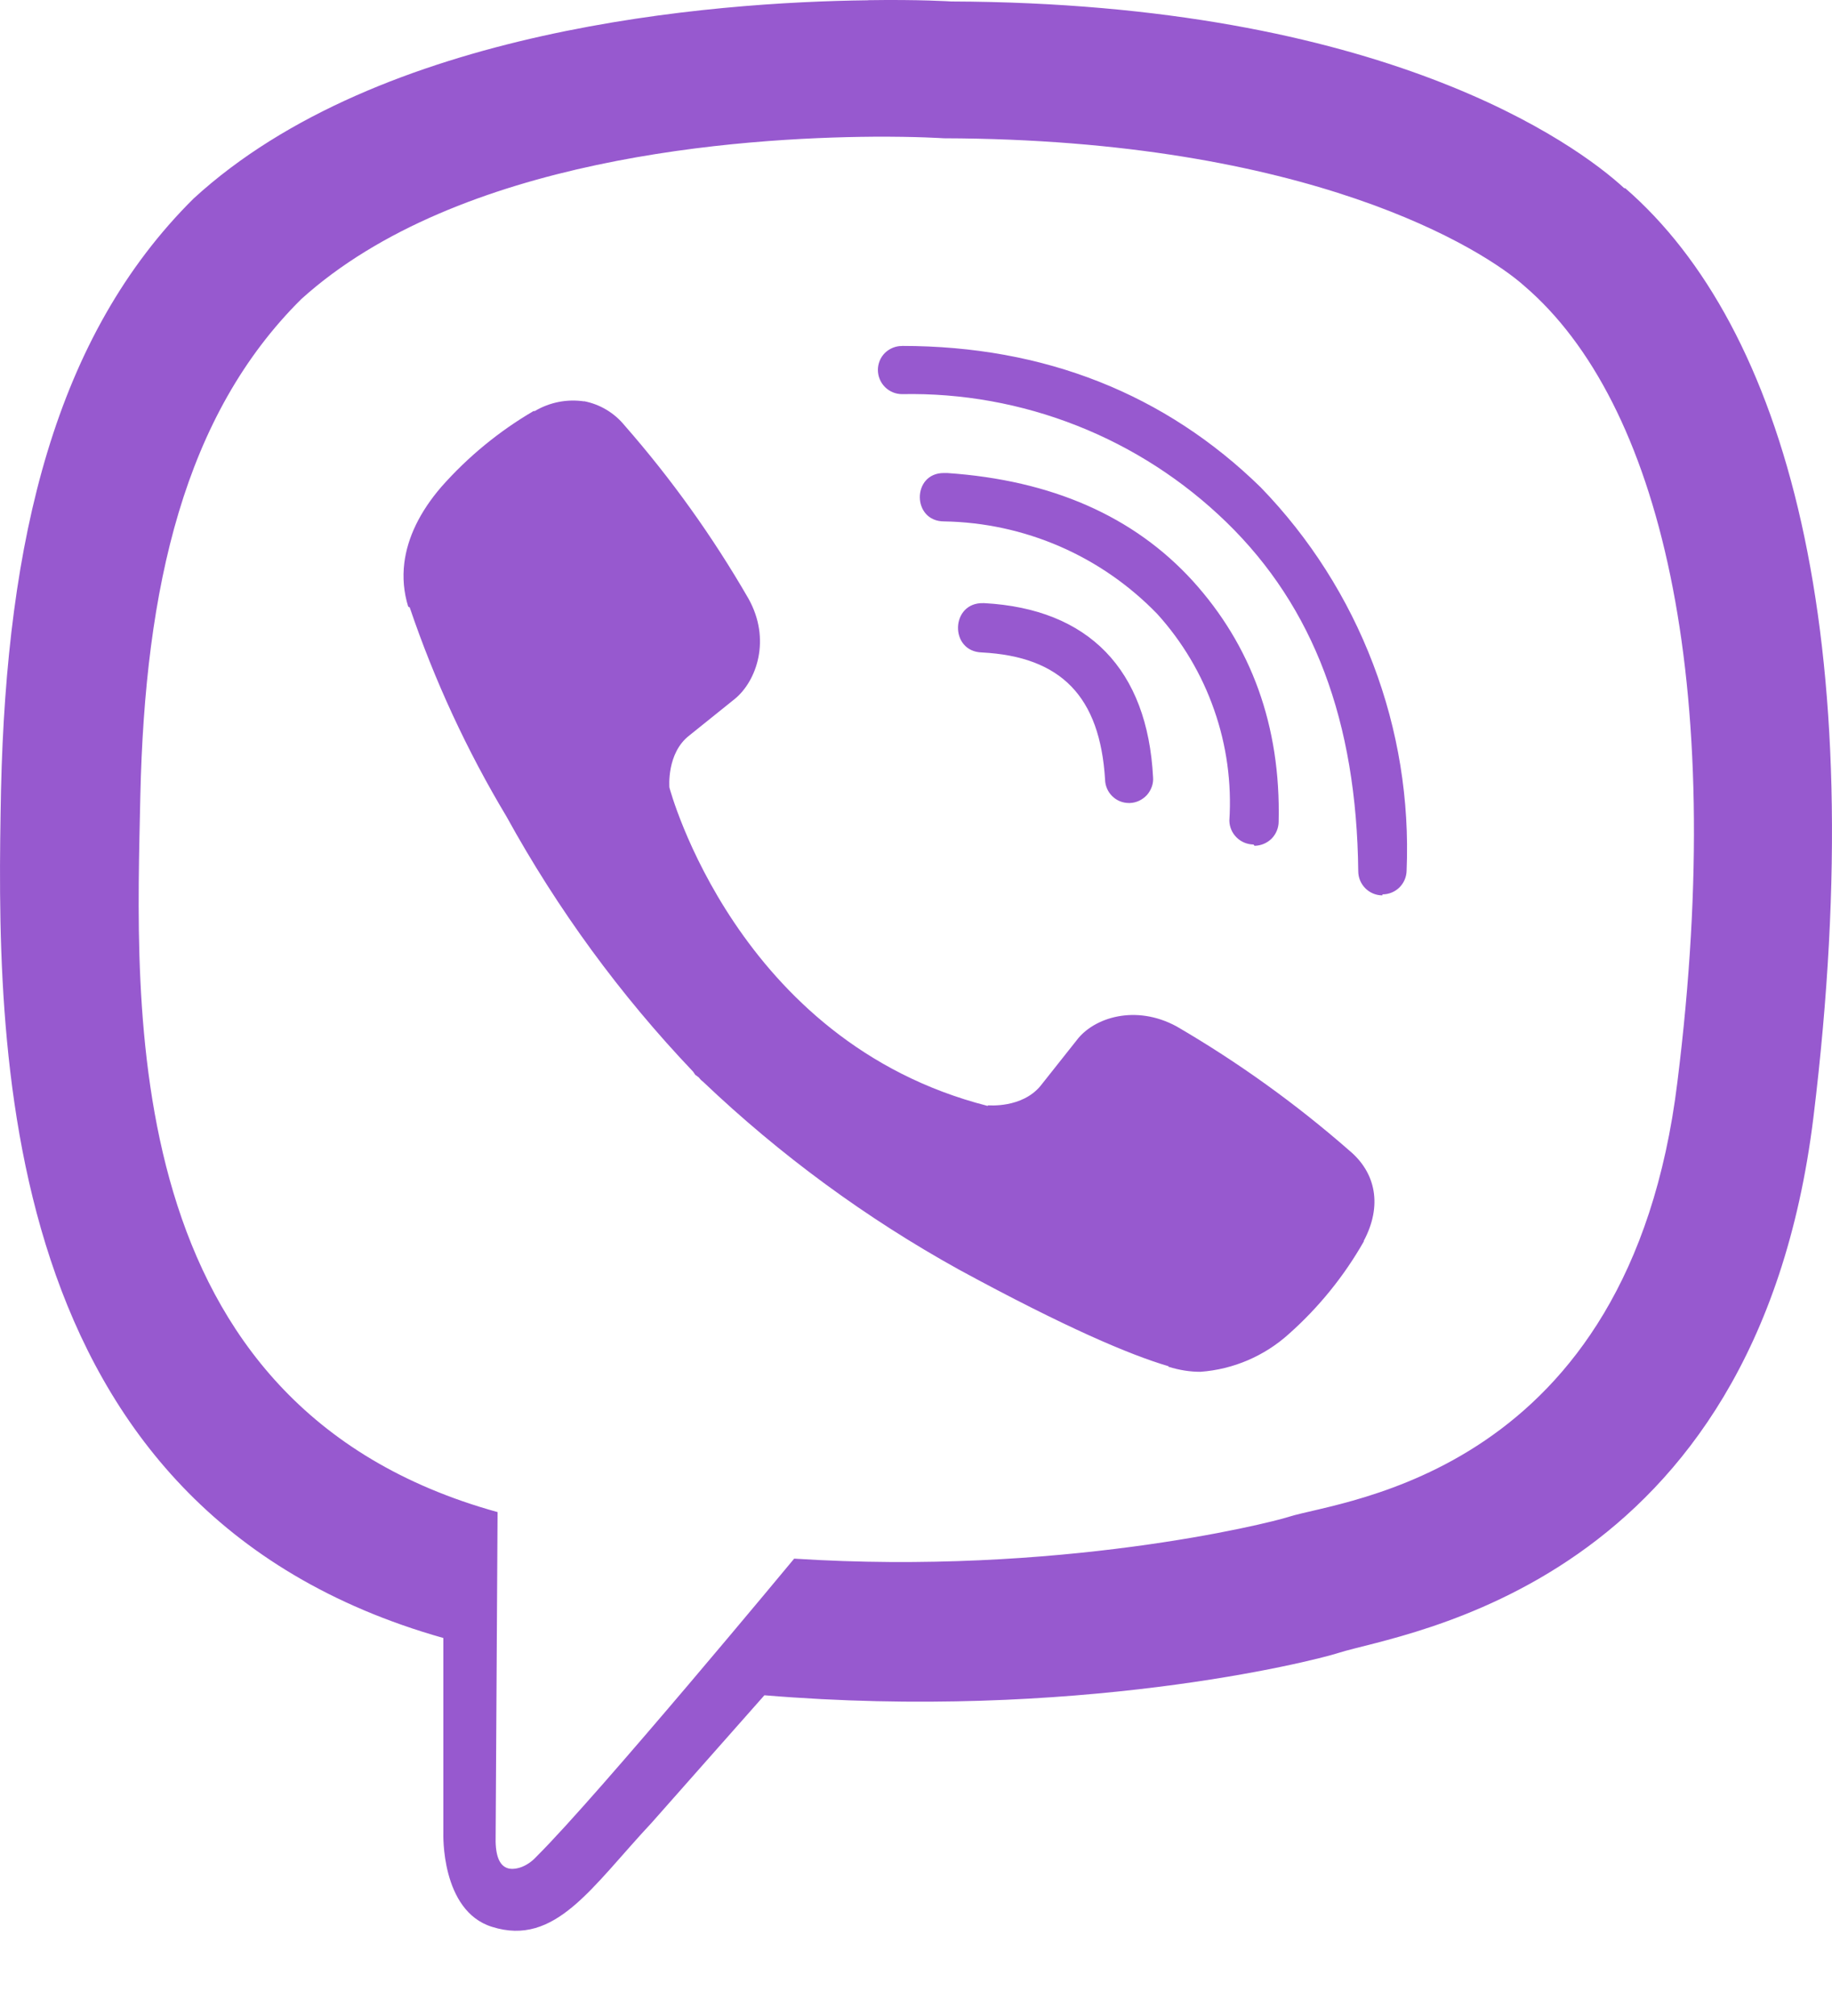
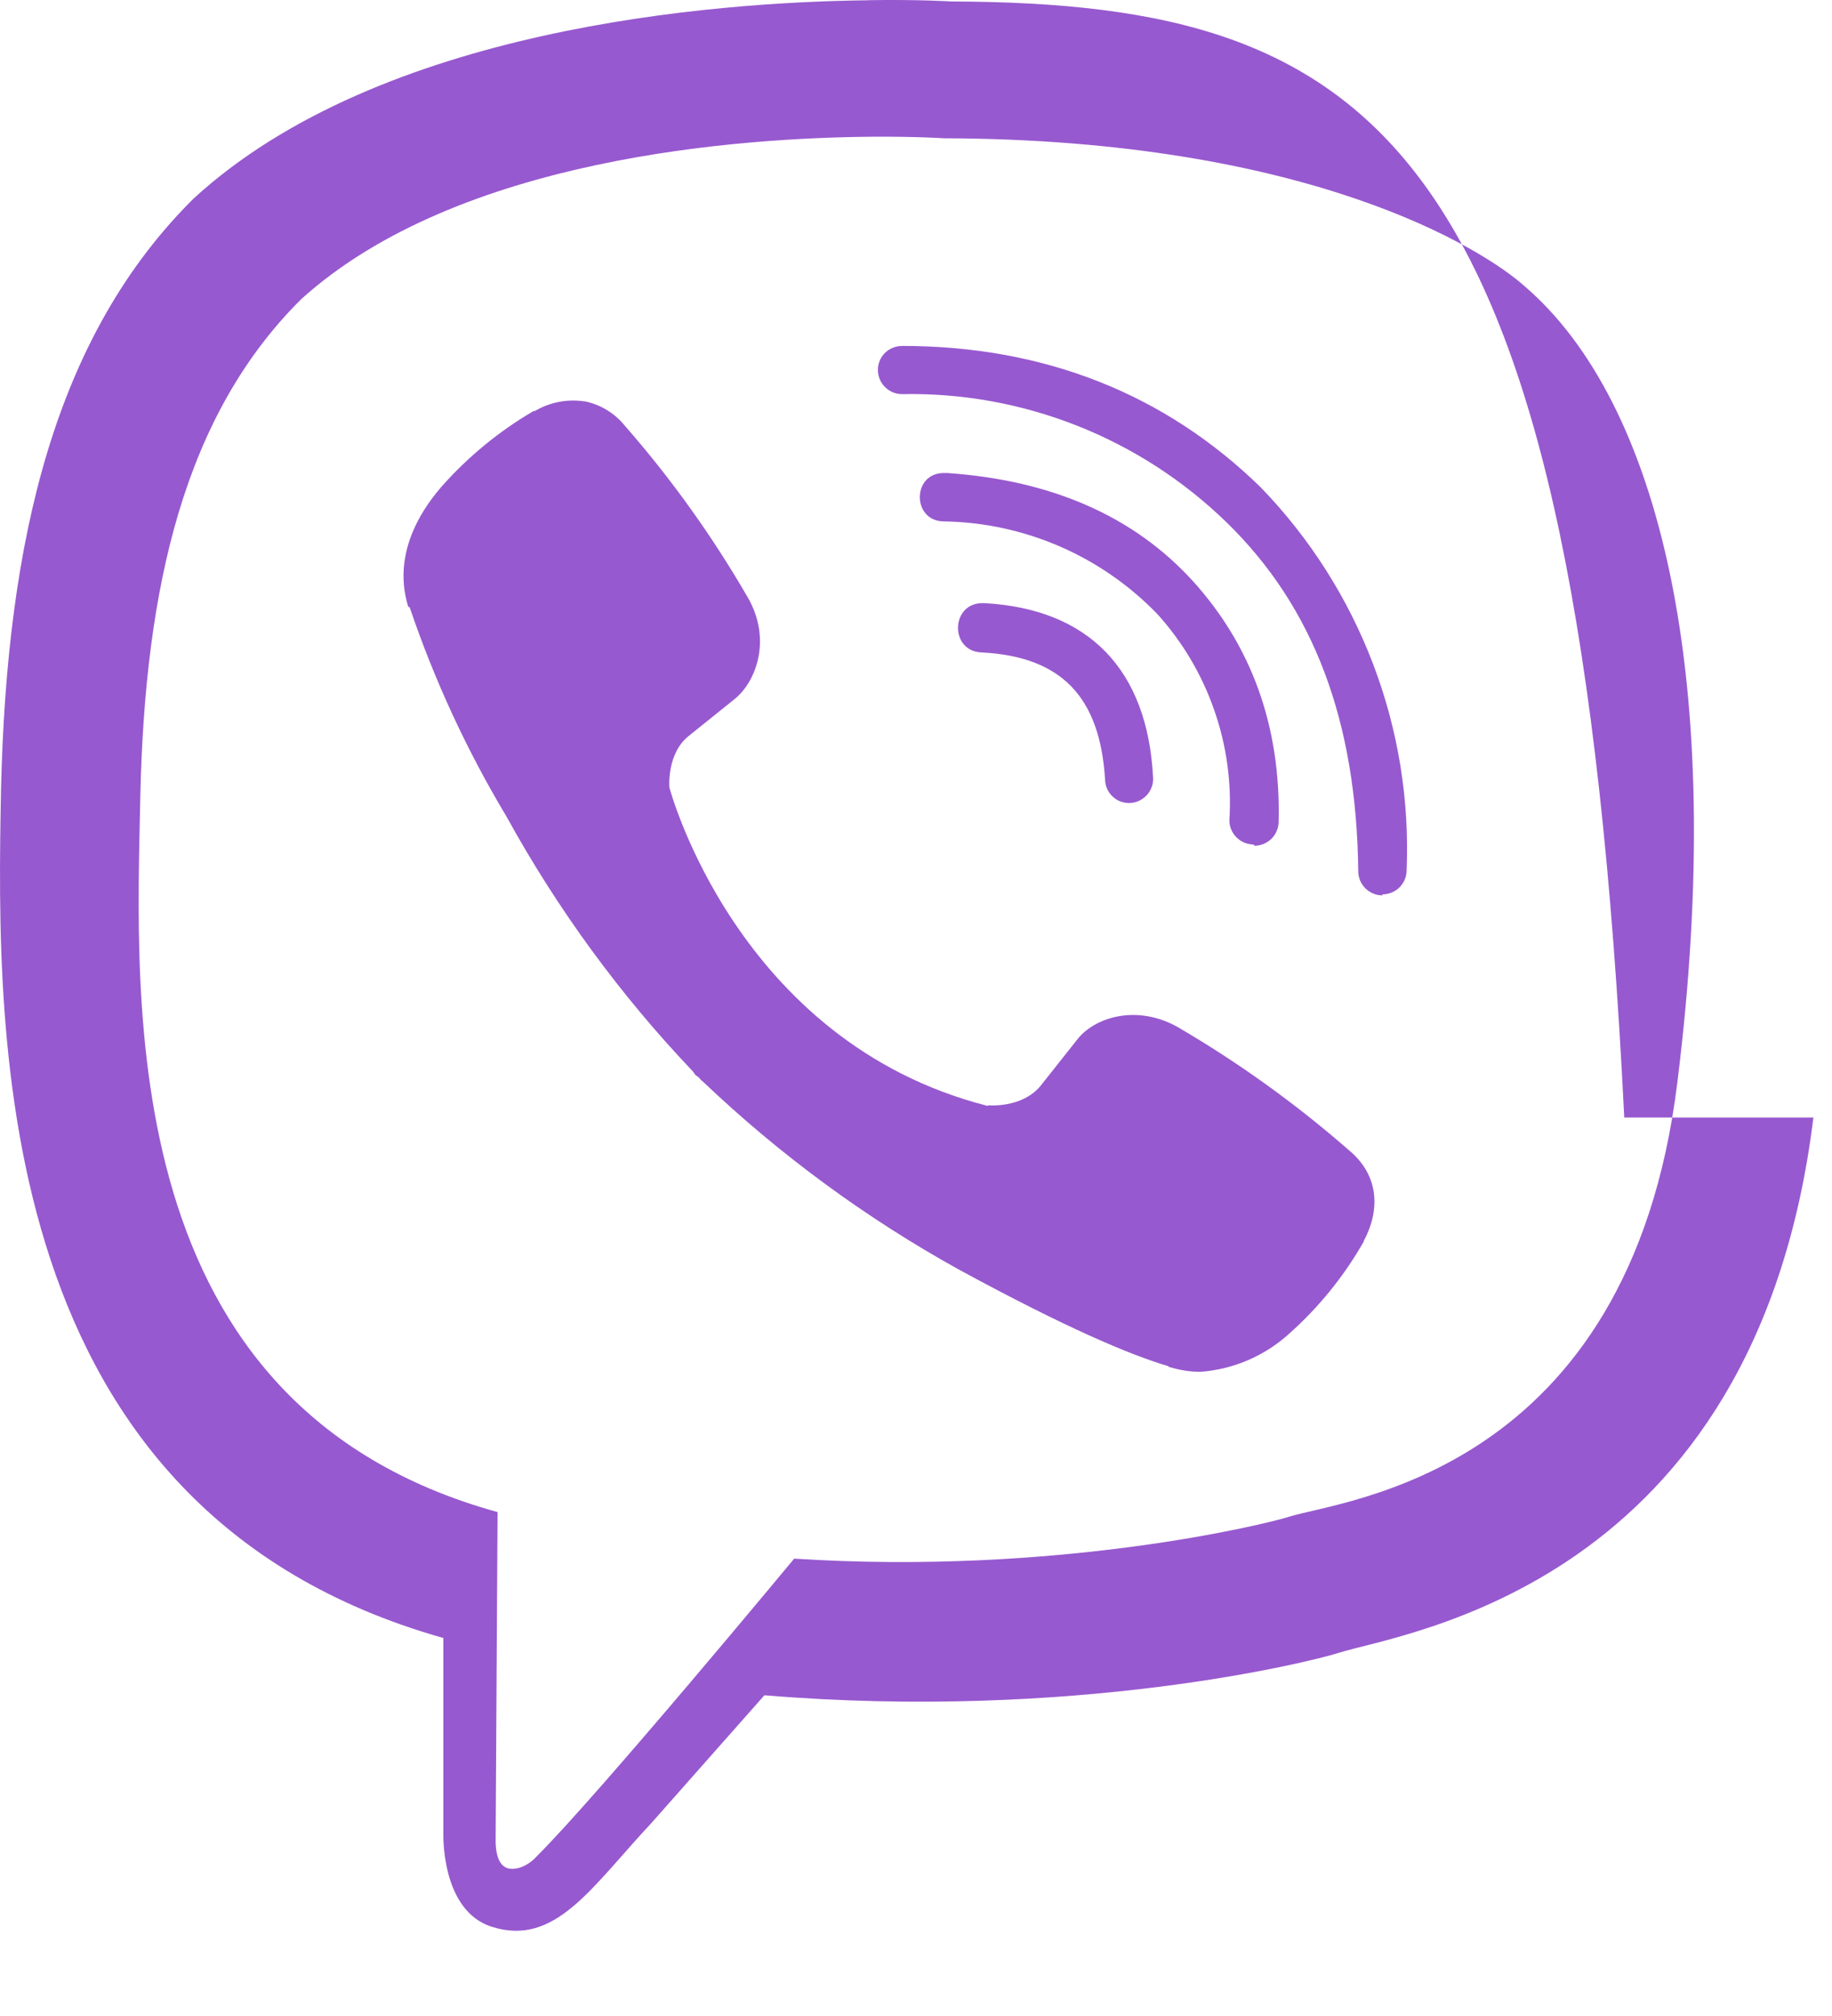
<svg xmlns="http://www.w3.org/2000/svg" width="20" height="22" viewBox="0 0 20 22" fill="none">
-   <path d="M9.474 0.003C7.783 0.023 4.147 0.301 2.113 2.167C0.601 3.666 0.073 5.882 0.011 8.622C-0.041 11.352 -0.103 16.479 4.84 17.875V20.002C4.84 20.002 4.809 20.852 5.371 21.027C6.064 21.246 6.458 20.592 7.117 19.888L8.345 18.5C11.726 18.781 14.316 18.133 14.615 18.037C15.301 17.817 19.166 17.323 19.797 12.195C20.445 6.9 19.482 3.563 17.743 2.054H17.732C17.207 1.57 15.098 0.033 10.386 0.016C10.386 0.016 10.036 -0.007 9.474 0.002V0.003ZM9.532 1.492C10.012 1.489 10.303 1.509 10.303 1.509C14.292 1.52 16.196 2.72 16.645 3.124C18.109 4.38 18.864 7.388 18.312 11.809C17.787 16.096 14.652 16.367 14.072 16.552C13.825 16.631 11.544 17.194 8.67 17.009C8.67 17.009 6.53 19.591 5.861 20.256C5.755 20.373 5.631 20.407 5.552 20.39C5.439 20.362 5.405 20.222 5.411 20.03L5.432 16.501C1.24 15.342 1.487 10.969 1.532 8.684C1.583 6.4 2.012 4.531 3.288 3.265C5.006 1.712 8.093 1.503 9.53 1.492H9.532ZM9.848 3.776C9.813 3.775 9.779 3.782 9.747 3.795C9.715 3.808 9.686 3.827 9.661 3.851C9.637 3.875 9.617 3.904 9.604 3.936C9.591 3.968 9.584 4.002 9.584 4.036C9.584 4.184 9.703 4.301 9.848 4.301C10.501 4.288 11.149 4.405 11.757 4.645C12.364 4.884 12.918 5.242 13.387 5.697C14.344 6.626 14.81 7.874 14.828 9.507C14.828 9.651 14.945 9.771 15.092 9.771V9.76C15.162 9.76 15.228 9.733 15.278 9.684C15.327 9.635 15.355 9.569 15.356 9.5C15.388 8.731 15.264 7.964 14.99 7.246C14.716 6.527 14.299 5.871 13.764 5.319C12.722 4.3 11.401 3.775 9.848 3.775V3.776ZM6.377 4.38C6.19 4.352 6 4.39 5.838 4.486H5.824C5.448 4.706 5.108 4.985 4.819 5.312C4.579 5.59 4.448 5.871 4.414 6.142C4.394 6.303 4.408 6.464 4.456 6.619L4.473 6.629C4.743 7.425 5.097 8.19 5.529 8.91C6.086 9.922 6.77 10.858 7.567 11.695L7.59 11.729L7.628 11.757L7.652 11.785L7.679 11.808C8.519 12.607 9.457 13.295 10.471 13.856C11.63 14.486 12.334 14.785 12.756 14.909V14.915C12.88 14.953 12.992 14.97 13.105 14.97C13.465 14.944 13.806 14.797 14.073 14.555C14.398 14.266 14.674 13.925 14.889 13.547V13.54C15.091 13.16 15.023 12.799 14.731 12.556C14.147 12.045 13.515 11.591 12.845 11.201C12.396 10.957 11.939 11.105 11.754 11.352L11.36 11.849C11.157 12.096 10.79 12.062 10.79 12.062L10.78 12.068C8.039 11.368 7.308 8.594 7.308 8.594C7.308 8.594 7.274 8.217 7.528 8.024L8.022 7.627C8.258 7.434 8.423 6.979 8.169 6.529C7.781 5.857 7.329 5.225 6.818 4.642C6.706 4.505 6.549 4.411 6.375 4.378L6.377 4.38ZM10.303 5.162C9.954 5.162 9.954 5.69 10.307 5.69C10.741 5.697 11.171 5.79 11.57 5.963C11.969 6.136 12.329 6.386 12.632 6.698C12.908 7.002 13.12 7.359 13.255 7.747C13.391 8.134 13.447 8.545 13.421 8.955C13.422 9.024 13.45 9.09 13.5 9.139C13.549 9.188 13.616 9.215 13.685 9.216L13.695 9.23C13.765 9.229 13.832 9.201 13.882 9.152C13.931 9.102 13.959 9.035 13.959 8.965C13.983 7.919 13.658 7.041 13.02 6.338C12.378 5.635 11.483 5.24 10.341 5.162H10.303ZM10.736 6.582C10.376 6.571 10.362 7.11 10.719 7.12C11.587 7.165 12.008 7.604 12.064 8.506C12.065 8.574 12.093 8.64 12.142 8.688C12.19 8.736 12.256 8.763 12.324 8.763H12.335C12.37 8.762 12.405 8.753 12.437 8.738C12.468 8.723 12.497 8.702 12.521 8.676C12.544 8.65 12.562 8.619 12.574 8.586C12.586 8.553 12.591 8.517 12.588 8.482C12.527 7.306 11.885 6.644 10.746 6.582H10.736V6.582Z" fill="#9759CF" />
+   <path d="M9.474 0.003C7.783 0.023 4.147 0.301 2.113 2.167C0.601 3.666 0.073 5.882 0.011 8.622C-0.041 11.352 -0.103 16.479 4.84 17.875V20.002C4.84 20.002 4.809 20.852 5.371 21.027C6.064 21.246 6.458 20.592 7.117 19.888L8.345 18.5C11.726 18.781 14.316 18.133 14.615 18.037C15.301 17.817 19.166 17.323 19.797 12.195H17.732C17.207 1.57 15.098 0.033 10.386 0.016C10.386 0.016 10.036 -0.007 9.474 0.002V0.003ZM9.532 1.492C10.012 1.489 10.303 1.509 10.303 1.509C14.292 1.52 16.196 2.72 16.645 3.124C18.109 4.38 18.864 7.388 18.312 11.809C17.787 16.096 14.652 16.367 14.072 16.552C13.825 16.631 11.544 17.194 8.67 17.009C8.67 17.009 6.53 19.591 5.861 20.256C5.755 20.373 5.631 20.407 5.552 20.39C5.439 20.362 5.405 20.222 5.411 20.03L5.432 16.501C1.24 15.342 1.487 10.969 1.532 8.684C1.583 6.4 2.012 4.531 3.288 3.265C5.006 1.712 8.093 1.503 9.53 1.492H9.532ZM9.848 3.776C9.813 3.775 9.779 3.782 9.747 3.795C9.715 3.808 9.686 3.827 9.661 3.851C9.637 3.875 9.617 3.904 9.604 3.936C9.591 3.968 9.584 4.002 9.584 4.036C9.584 4.184 9.703 4.301 9.848 4.301C10.501 4.288 11.149 4.405 11.757 4.645C12.364 4.884 12.918 5.242 13.387 5.697C14.344 6.626 14.81 7.874 14.828 9.507C14.828 9.651 14.945 9.771 15.092 9.771V9.76C15.162 9.76 15.228 9.733 15.278 9.684C15.327 9.635 15.355 9.569 15.356 9.5C15.388 8.731 15.264 7.964 14.99 7.246C14.716 6.527 14.299 5.871 13.764 5.319C12.722 4.3 11.401 3.775 9.848 3.775V3.776ZM6.377 4.38C6.19 4.352 6 4.39 5.838 4.486H5.824C5.448 4.706 5.108 4.985 4.819 5.312C4.579 5.59 4.448 5.871 4.414 6.142C4.394 6.303 4.408 6.464 4.456 6.619L4.473 6.629C4.743 7.425 5.097 8.19 5.529 8.91C6.086 9.922 6.77 10.858 7.567 11.695L7.59 11.729L7.628 11.757L7.652 11.785L7.679 11.808C8.519 12.607 9.457 13.295 10.471 13.856C11.63 14.486 12.334 14.785 12.756 14.909V14.915C12.88 14.953 12.992 14.97 13.105 14.97C13.465 14.944 13.806 14.797 14.073 14.555C14.398 14.266 14.674 13.925 14.889 13.547V13.54C15.091 13.16 15.023 12.799 14.731 12.556C14.147 12.045 13.515 11.591 12.845 11.201C12.396 10.957 11.939 11.105 11.754 11.352L11.36 11.849C11.157 12.096 10.79 12.062 10.79 12.062L10.78 12.068C8.039 11.368 7.308 8.594 7.308 8.594C7.308 8.594 7.274 8.217 7.528 8.024L8.022 7.627C8.258 7.434 8.423 6.979 8.169 6.529C7.781 5.857 7.329 5.225 6.818 4.642C6.706 4.505 6.549 4.411 6.375 4.378L6.377 4.38ZM10.303 5.162C9.954 5.162 9.954 5.69 10.307 5.69C10.741 5.697 11.171 5.79 11.57 5.963C11.969 6.136 12.329 6.386 12.632 6.698C12.908 7.002 13.12 7.359 13.255 7.747C13.391 8.134 13.447 8.545 13.421 8.955C13.422 9.024 13.45 9.09 13.5 9.139C13.549 9.188 13.616 9.215 13.685 9.216L13.695 9.23C13.765 9.229 13.832 9.201 13.882 9.152C13.931 9.102 13.959 9.035 13.959 8.965C13.983 7.919 13.658 7.041 13.02 6.338C12.378 5.635 11.483 5.24 10.341 5.162H10.303ZM10.736 6.582C10.376 6.571 10.362 7.11 10.719 7.12C11.587 7.165 12.008 7.604 12.064 8.506C12.065 8.574 12.093 8.64 12.142 8.688C12.19 8.736 12.256 8.763 12.324 8.763H12.335C12.37 8.762 12.405 8.753 12.437 8.738C12.468 8.723 12.497 8.702 12.521 8.676C12.544 8.65 12.562 8.619 12.574 8.586C12.586 8.553 12.591 8.517 12.588 8.482C12.527 7.306 11.885 6.644 10.746 6.582H10.736V6.582Z" fill="#9759CF" />
</svg>